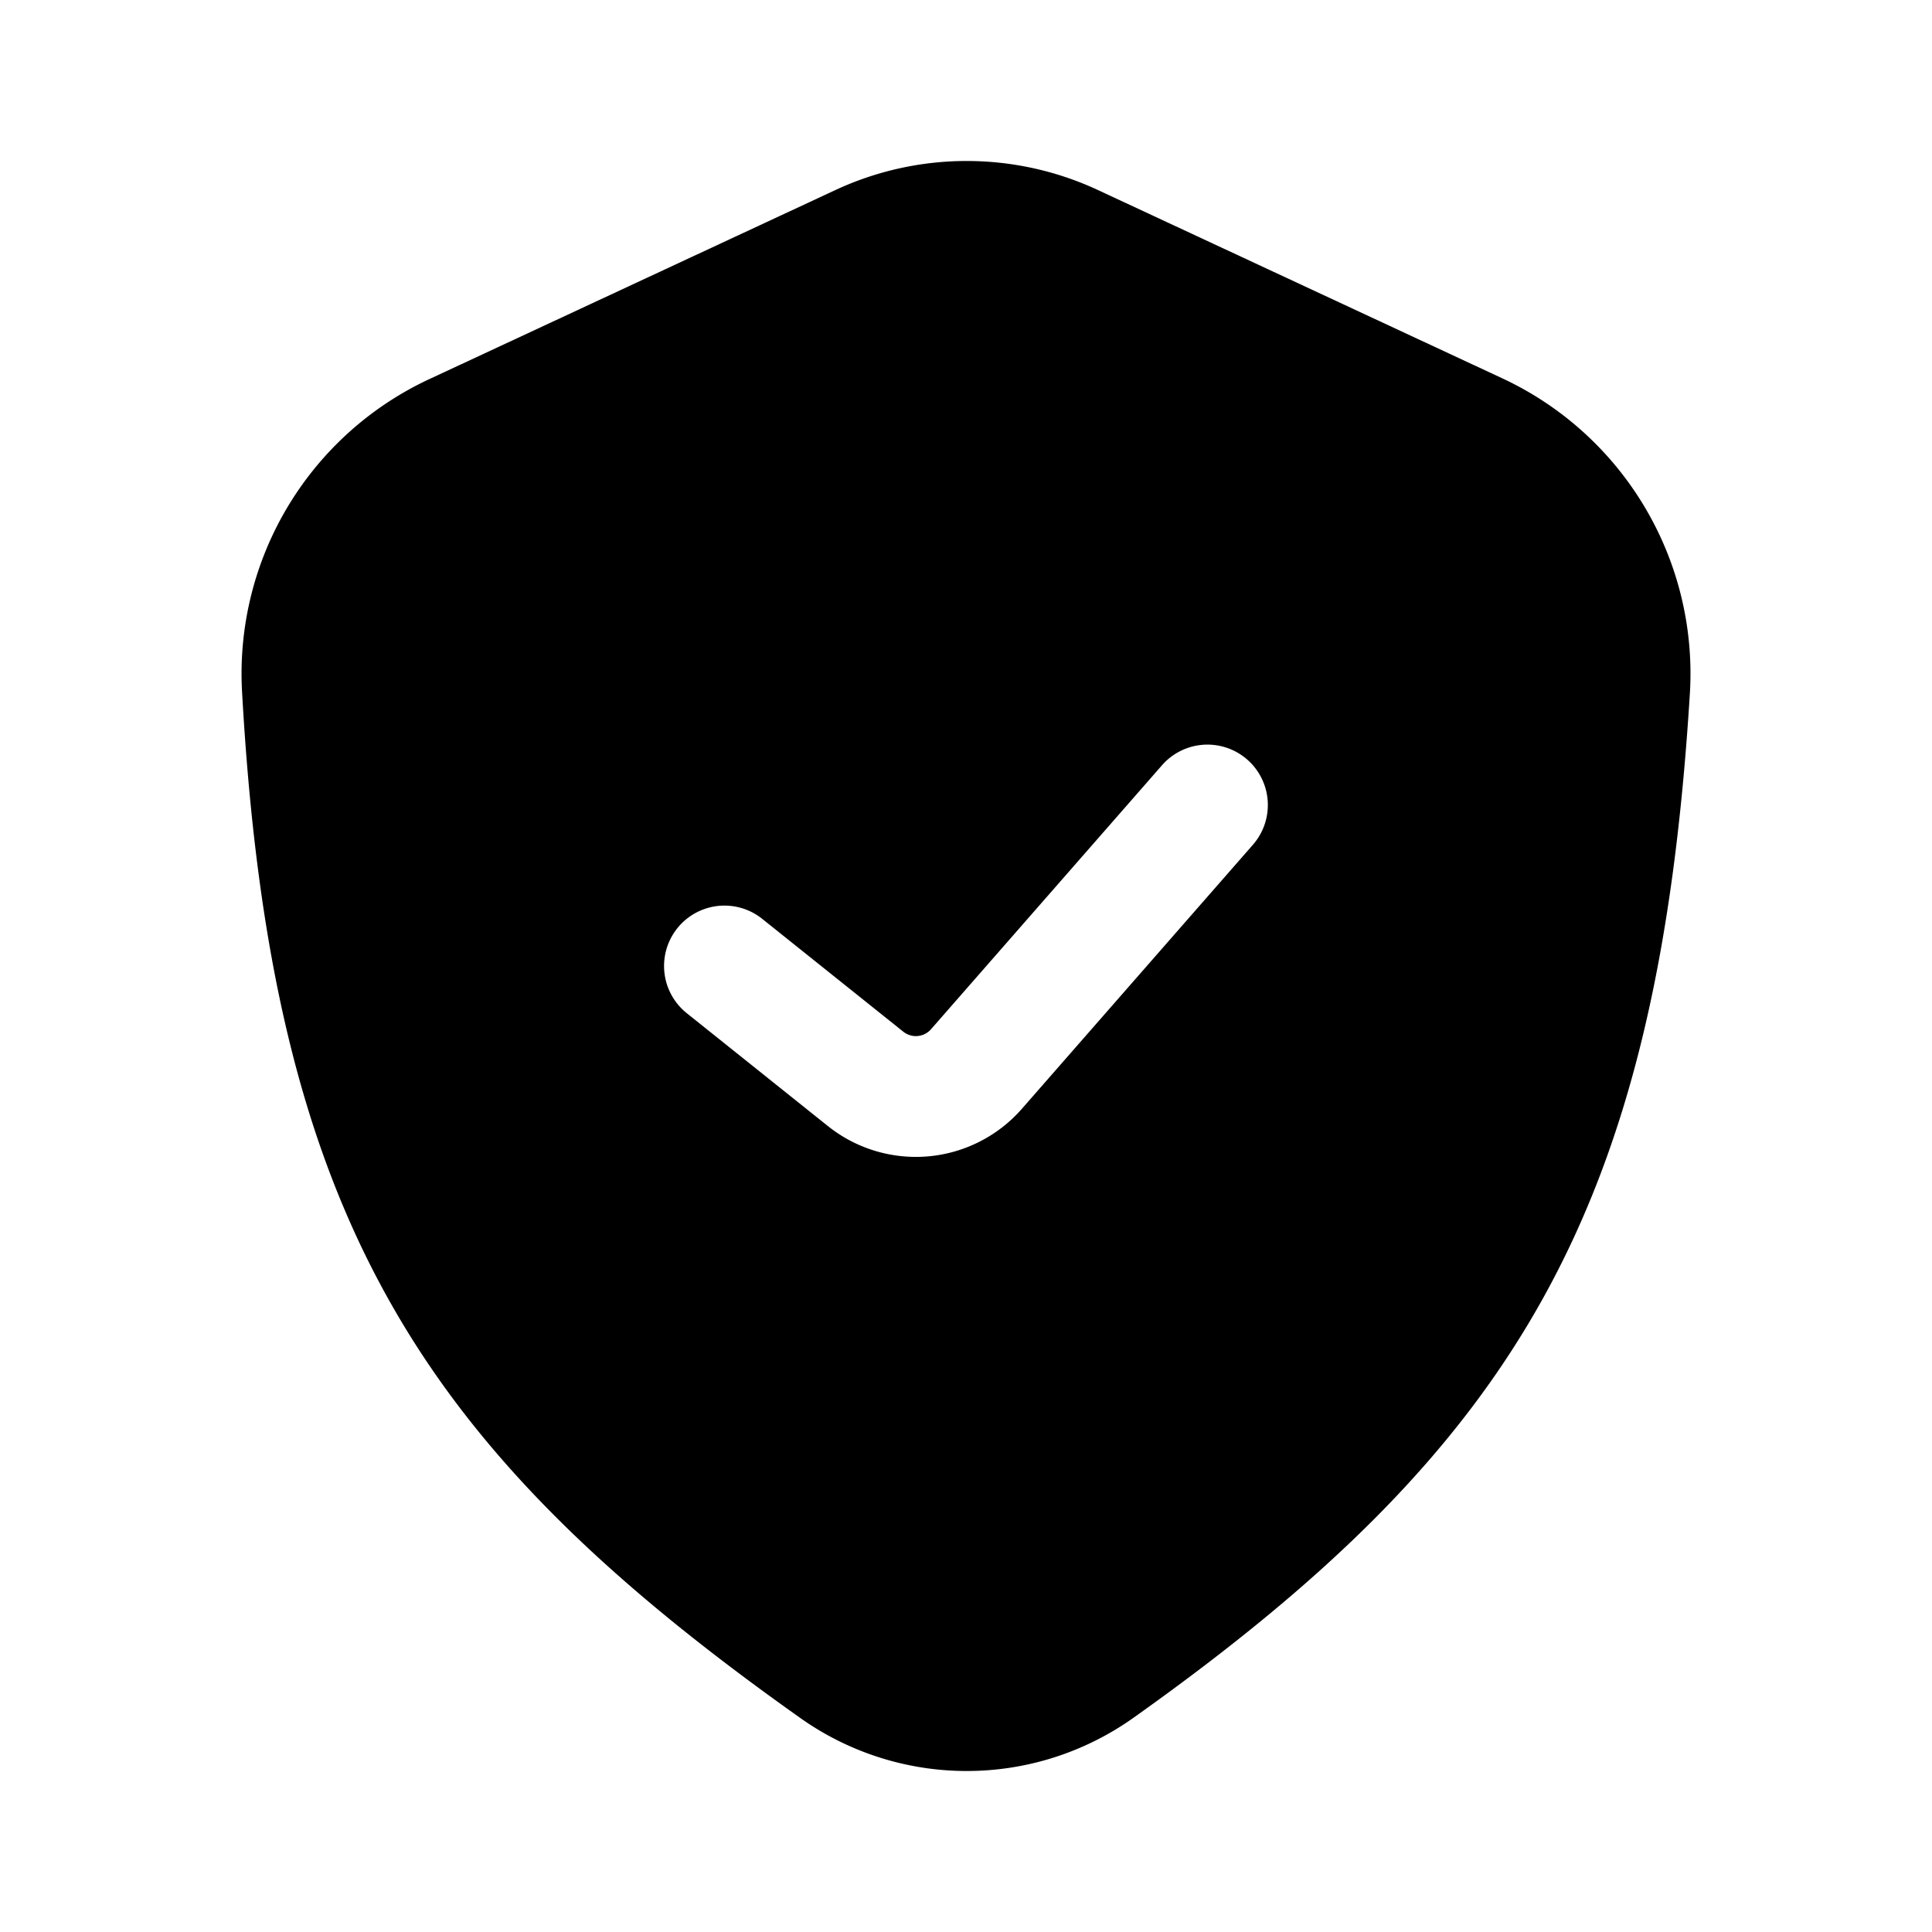
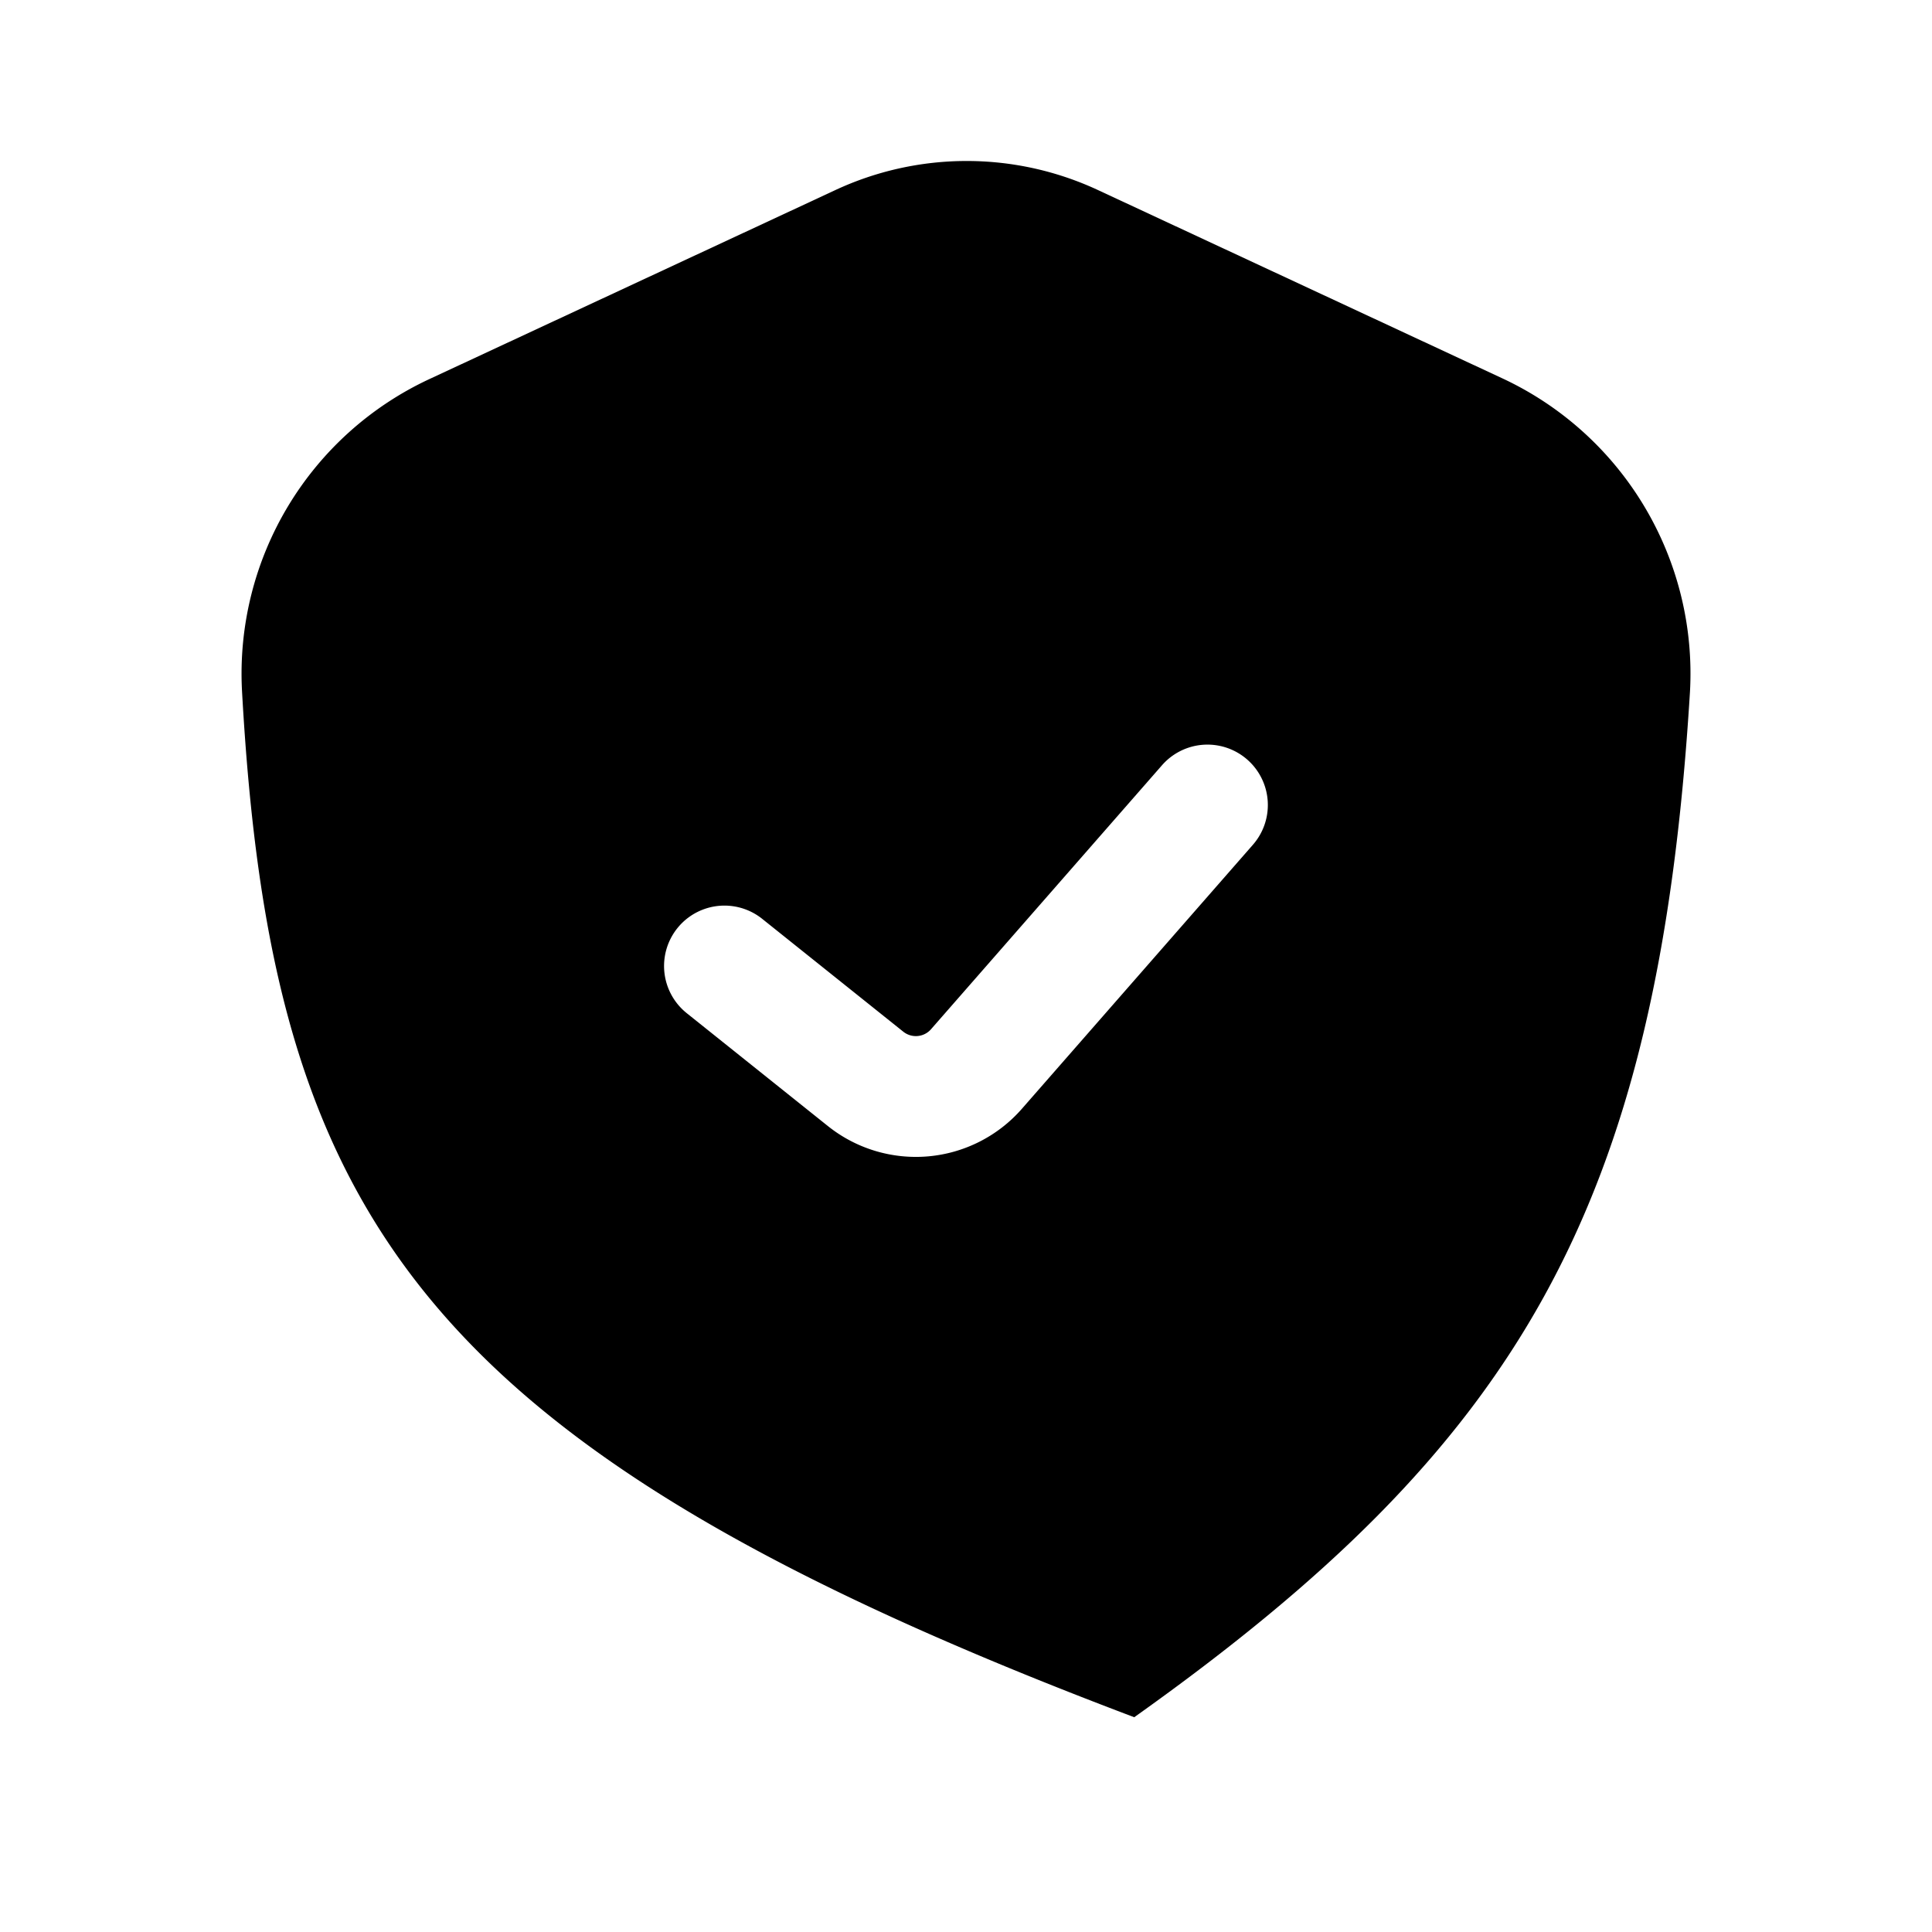
<svg xmlns="http://www.w3.org/2000/svg" width="24" height="24" fill="none">
-   <path fill-rule="evenodd" clip-rule="evenodd" d="m5.332 4.71 5.039-2.346a3.864 3.864 0 0 1 3.275 0l5.019 2.337a4.046 4.046 0 0 1 2.328 3.9c-.395 6.44-2.152 9.353-6.903 12.731a3.575 3.575 0 0 1-4.162 0C5.19 17.971 3.368 15.1 3.006 8.577A4.037 4.037 0 0 1 5.332 4.71Zm10.232 5.784a.75.75 0 1 0-1.129-.988l-2.87 3.28a.25.25 0 0 1-.344.03l-1.753-1.402a.75.75 0 1 0-.937 1.172l1.753 1.402a1.75 1.75 0 0 0 2.41-.214l2.87-3.28Z" fill="#000" />
+   <path fill-rule="evenodd" clip-rule="evenodd" d="m5.332 4.71 5.039-2.346a3.864 3.864 0 0 1 3.275 0l5.019 2.337a4.046 4.046 0 0 1 2.328 3.9c-.395 6.44-2.152 9.353-6.903 12.731C5.19 17.971 3.368 15.1 3.006 8.577A4.037 4.037 0 0 1 5.332 4.71Zm10.232 5.784a.75.75 0 1 0-1.129-.988l-2.87 3.28a.25.25 0 0 1-.344.03l-1.753-1.402a.75.75 0 1 0-.937 1.172l1.753 1.402a1.75 1.75 0 0 0 2.41-.214l2.87-3.28Z" fill="#000" />
</svg>